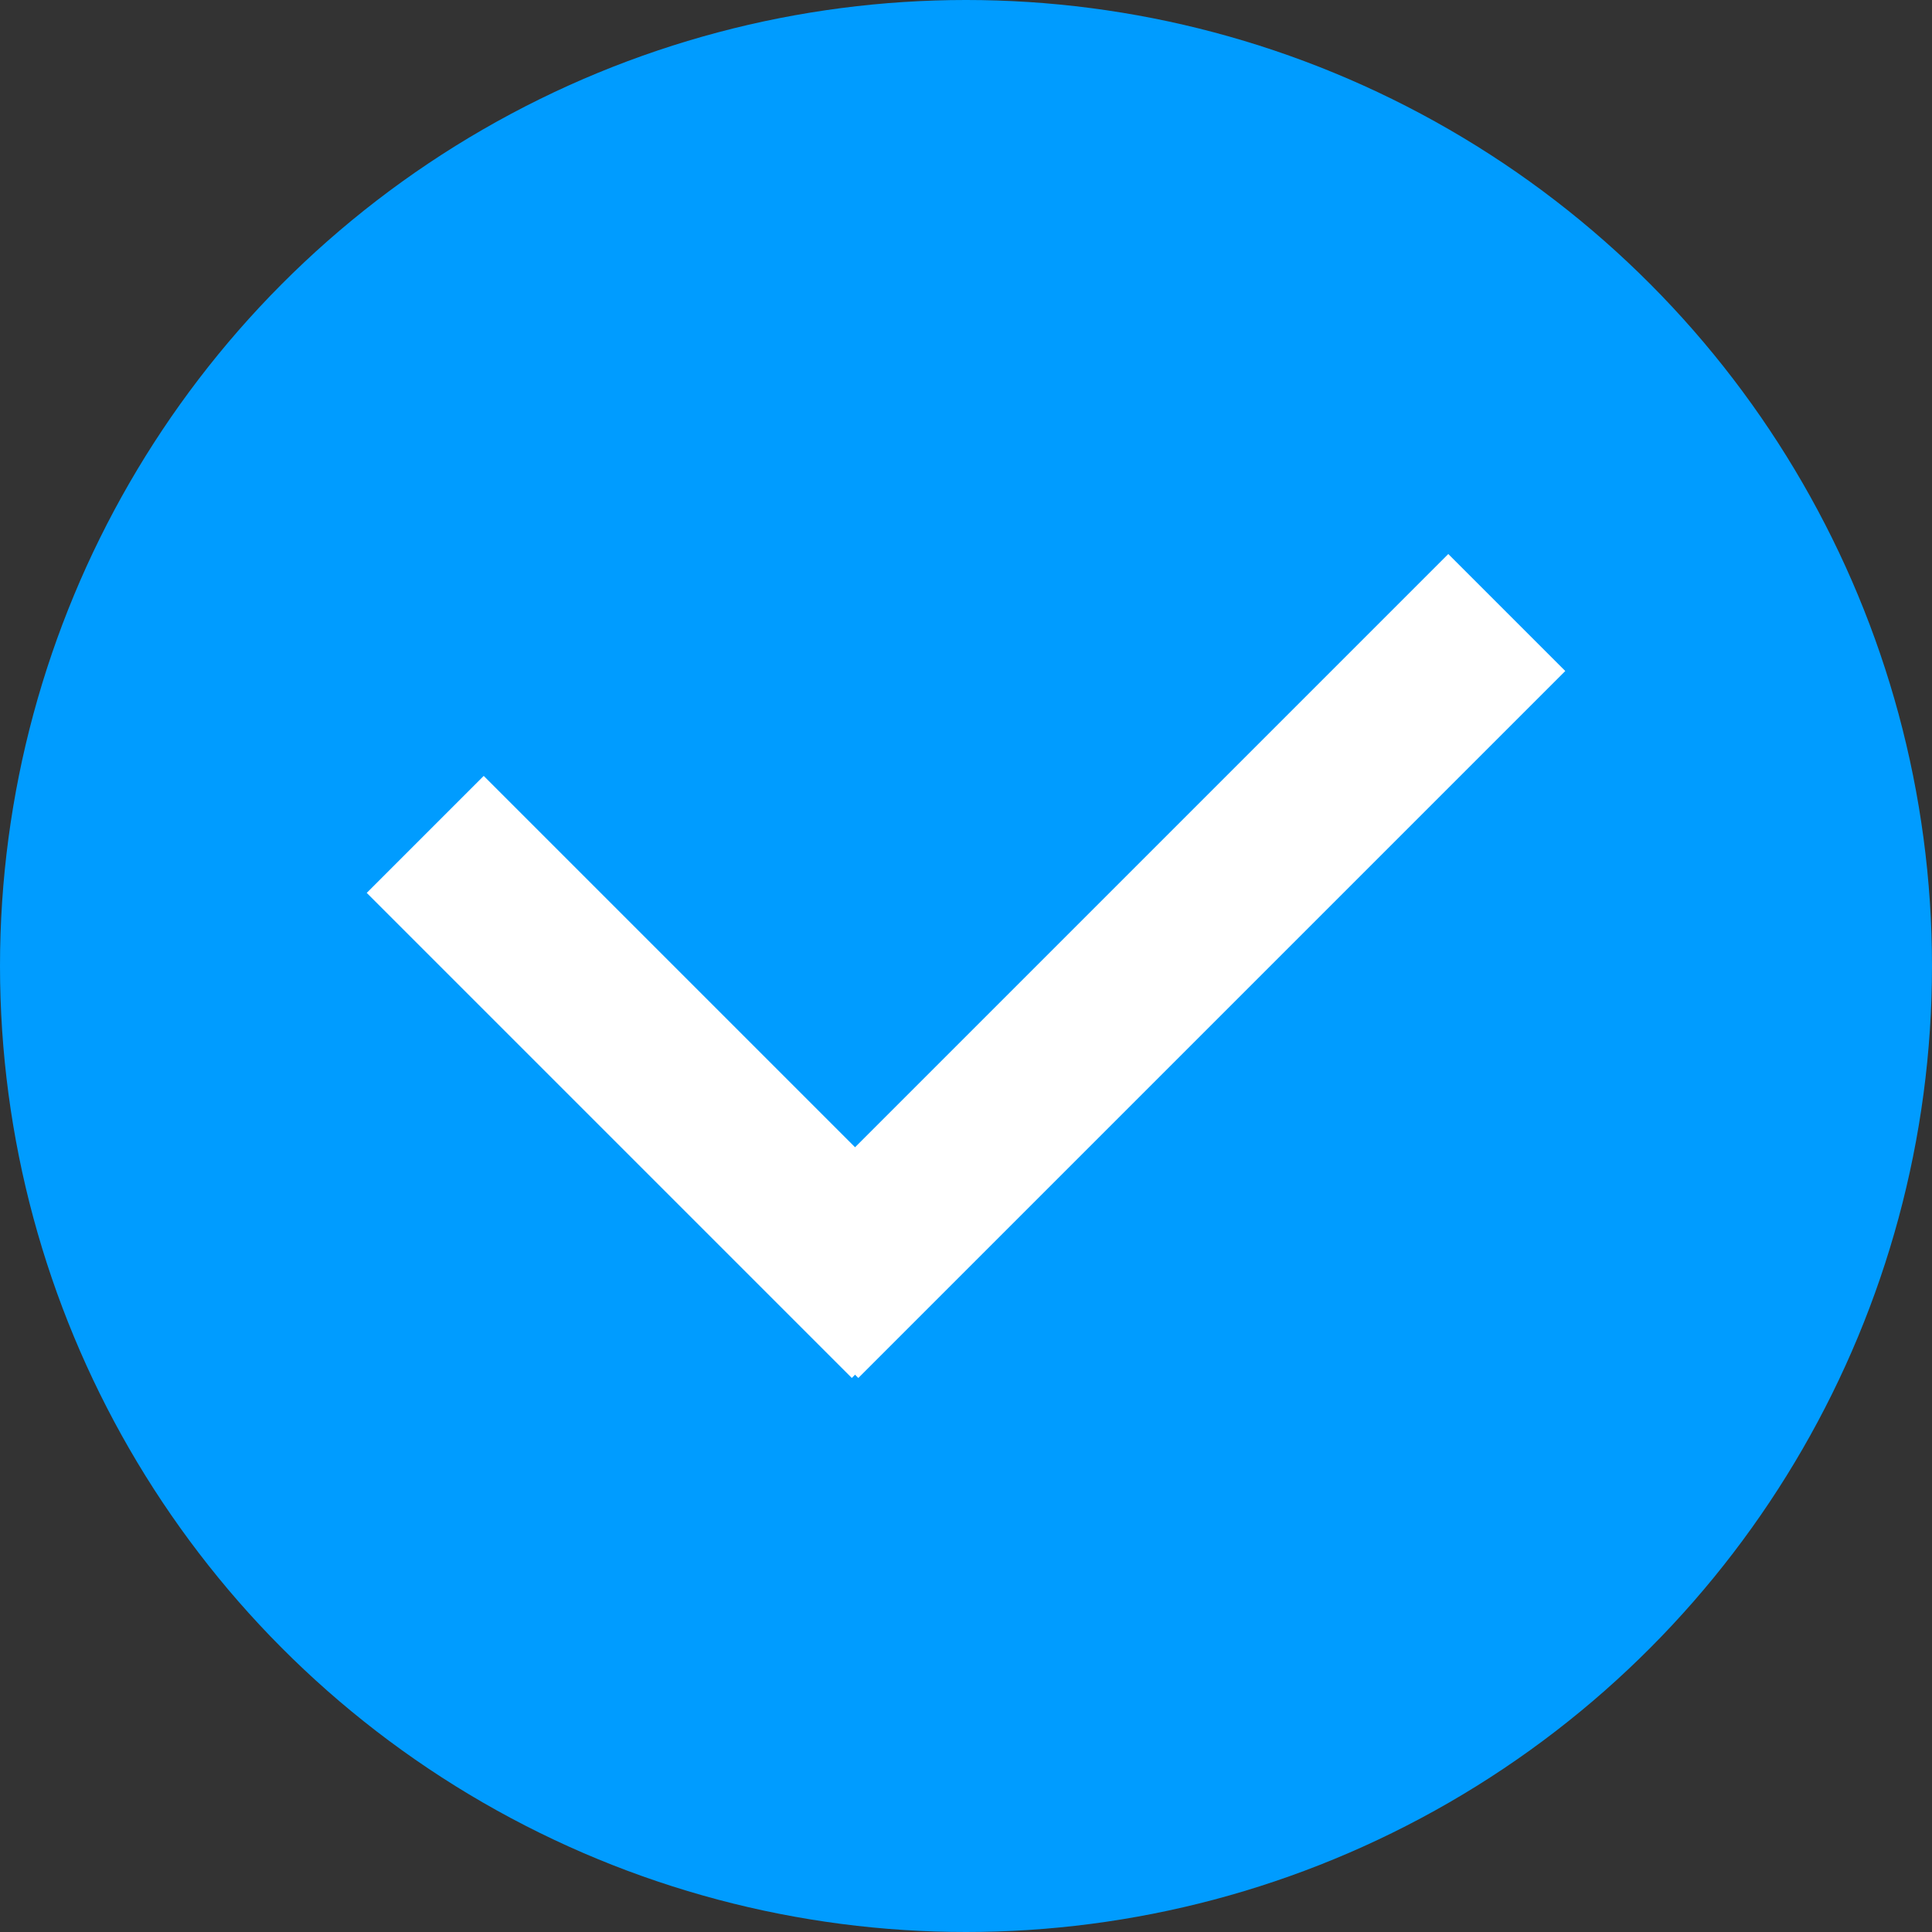
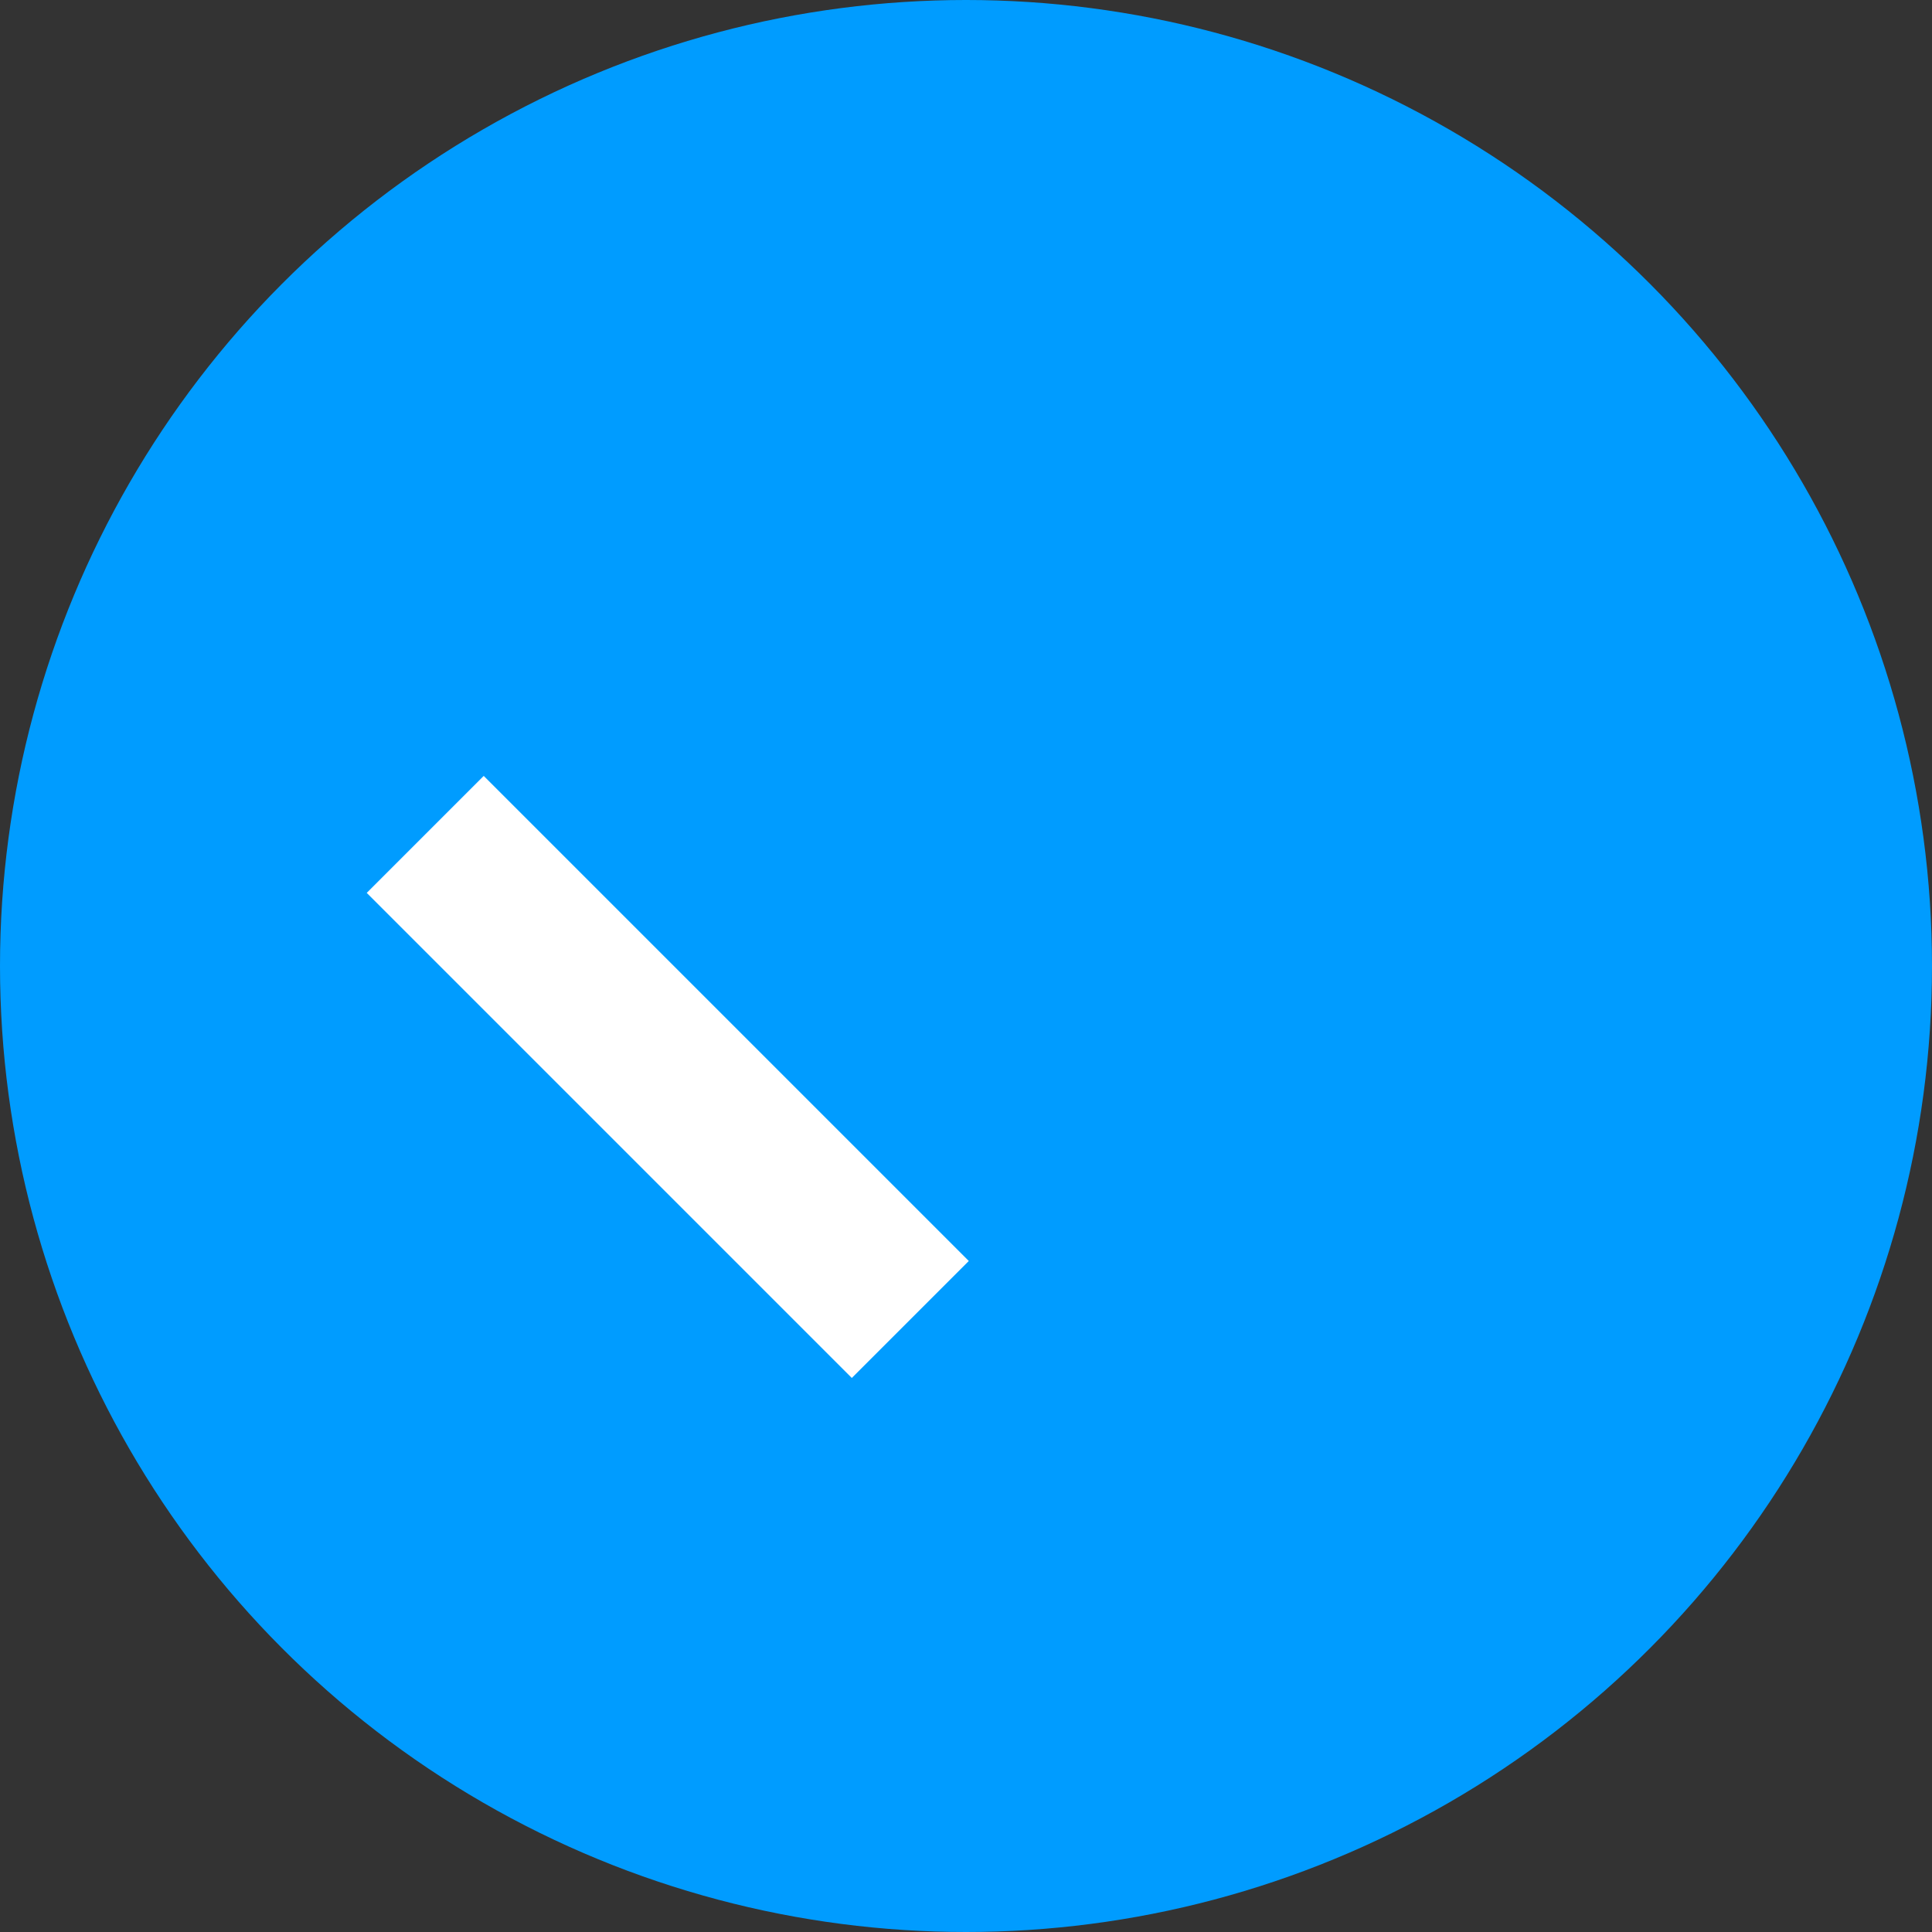
<svg xmlns="http://www.w3.org/2000/svg" id="Layer_2" data-name="Layer 2" viewBox="0 0 1438 1438">
  <rect x="0" y="0" width="1438" height="1438" fill="#333333" stroke="none" />
  <defs>
    <style> .cls-1 { fill: none; stroke: #fff; stroke-linecap: square; stroke-miterlimit: 10; stroke-width: 123.14px; } .cls-2 { fill: #009cff; stroke-width: 0px; } </style>
  </defs>
  <g id="Layer_1-2" data-name="Layer 1">
    <circle class="cls-2" cx="719" cy="719" r="719" />
    <line class="cls-1" x1="360.03" y1="664.58" x2="634.01" y2="938.56" />
-     <line class="cls-1" x1="1077.97" y1="499.44" x2="638.85" y2="938.56" />
  </g>
</svg>